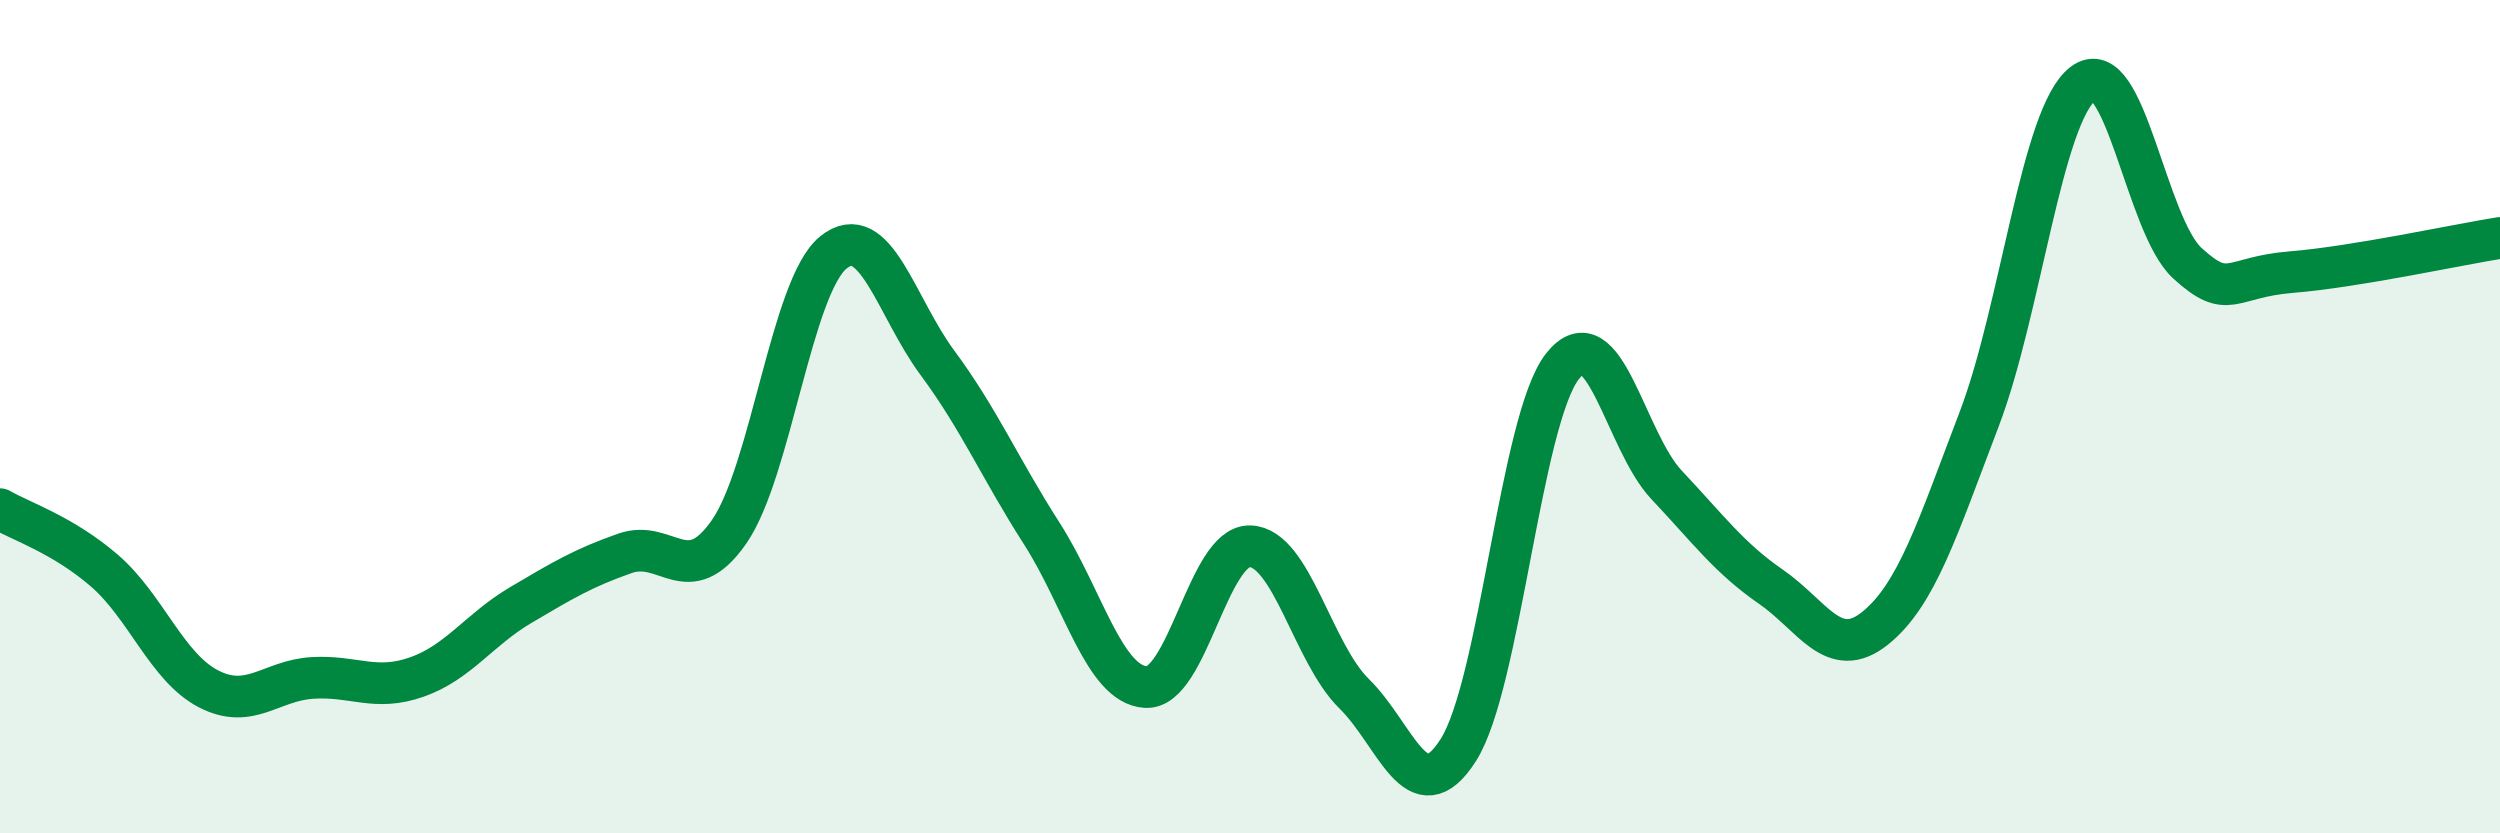
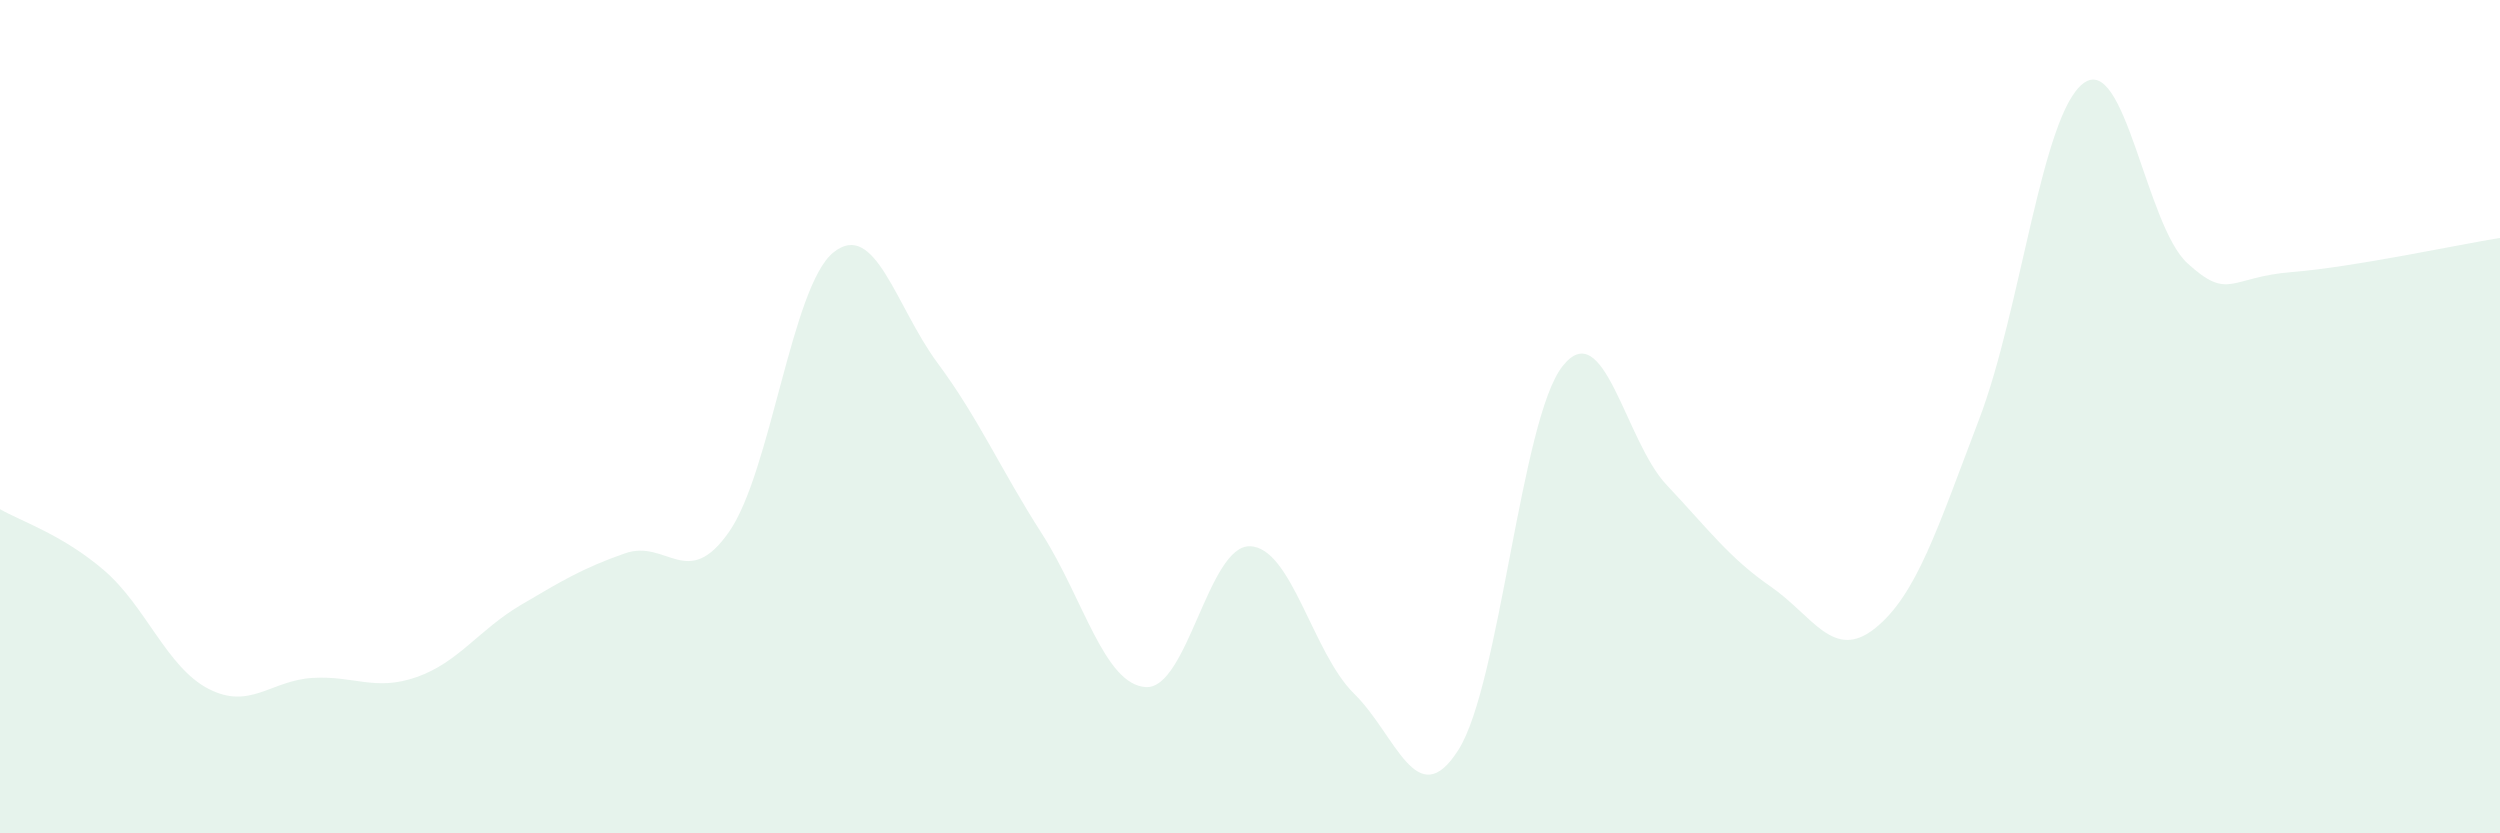
<svg xmlns="http://www.w3.org/2000/svg" width="60" height="20" viewBox="0 0 60 20">
-   <path d="M 0,12.22 C 0.5,12.51 1.5,12.83 2.5,13.69 C 3.5,14.55 4,16.01 5,16.53 C 6,17.05 6.5,16.33 7.5,16.27 C 8.5,16.21 9,16.6 10,16.25 C 11,15.9 11.5,15.11 12.5,14.52 C 13.5,13.93 14,13.63 15,13.28 C 16,12.93 16.5,14.2 17.5,12.76 C 18.5,11.32 19,6.87 20,6.06 C 21,5.25 21.5,7.36 22.5,8.71 C 23.5,10.06 24,11.24 25,12.8 C 26,14.36 26.5,16.43 27.5,16.49 C 28.5,16.55 29,13.08 30,13.11 C 31,13.14 31.5,15.67 32.5,16.65 C 33.5,17.63 34,19.57 35,18 C 36,16.43 36.5,10.06 37.5,8.79 C 38.5,7.52 39,10.58 40,11.64 C 41,12.7 41.5,13.39 42.5,14.08 C 43.5,14.77 44,15.88 45,15.08 C 46,14.28 46.5,12.68 47.5,10.06 C 48.5,7.44 49,2.75 50,2 C 51,1.25 51.5,5.41 52.5,6.32 C 53.5,7.23 53.5,6.65 55,6.53 C 56.5,6.41 59,5.87 60,5.71L60 20L0 20Z" fill="#008740" opacity="0.1" stroke-linecap="round" stroke-linejoin="round" />
-   <path d="M 0,12.22 C 0.5,12.51 1.5,12.83 2.5,13.69 C 3.5,14.55 4,16.01 5,16.53 C 6,17.05 6.5,16.33 7.5,16.27 C 8.5,16.21 9,16.6 10,16.25 C 11,15.9 11.5,15.11 12.5,14.52 C 13.5,13.93 14,13.63 15,13.28 C 16,12.93 16.5,14.2 17.5,12.76 C 18.5,11.32 19,6.87 20,6.06 C 21,5.25 21.5,7.36 22.5,8.71 C 23.5,10.06 24,11.24 25,12.8 C 26,14.36 26.5,16.43 27.5,16.49 C 28.5,16.55 29,13.08 30,13.11 C 31,13.14 31.5,15.67 32.5,16.65 C 33.5,17.63 34,19.57 35,18 C 36,16.43 36.5,10.06 37.5,8.79 C 38.5,7.52 39,10.58 40,11.64 C 41,12.7 41.5,13.39 42.5,14.08 C 43.5,14.77 44,15.88 45,15.08 C 46,14.28 46.5,12.68 47.5,10.06 C 48.5,7.44 49,2.75 50,2 C 51,1.25 51.5,5.41 52.5,6.32 C 53.5,7.23 53.5,6.65 55,6.53 C 56.5,6.41 59,5.87 60,5.71" stroke="#008740" stroke-width="1" fill="none" stroke-linecap="round" stroke-linejoin="round" />
+   <path d="M 0,12.22 C 0.5,12.51 1.5,12.83 2.5,13.69 C 3.5,14.55 4,16.01 5,16.53 C 6,17.05 6.5,16.33 7.5,16.27 C 8.5,16.21 9,16.6 10,16.25 C 11,15.9 11.5,15.11 12.5,14.52 C 13.5,13.93 14,13.63 15,13.28 C 16,12.93 16.5,14.2 17.5,12.76 C 18.5,11.32 19,6.87 20,6.06 C 21,5.25 21.5,7.36 22.5,8.71 C 23.5,10.06 24,11.24 25,12.8 C 26,14.36 26.5,16.43 27.5,16.49 C 28.5,16.55 29,13.08 30,13.11 C 31,13.14 31.5,15.67 32.5,16.65 C 33.5,17.63 34,19.57 35,18 C 36,16.43 36.5,10.06 37.5,8.79 C 38.5,7.52 39,10.58 40,11.64 C 41,12.7 41.5,13.39 42.5,14.08 C 43.5,14.77 44,15.88 45,15.08 C 46,14.28 46.5,12.68 47.5,10.06 C 48.5,7.44 49,2.75 50,2 C 51,1.25 51.5,5.41 52.5,6.32 C 53.5,7.23 53.5,6.65 55,6.53 C 56.5,6.41 59,5.87 60,5.71L60 20L0 20" fill="#008740" opacity="0.1" stroke-linecap="round" stroke-linejoin="round" />
</svg>